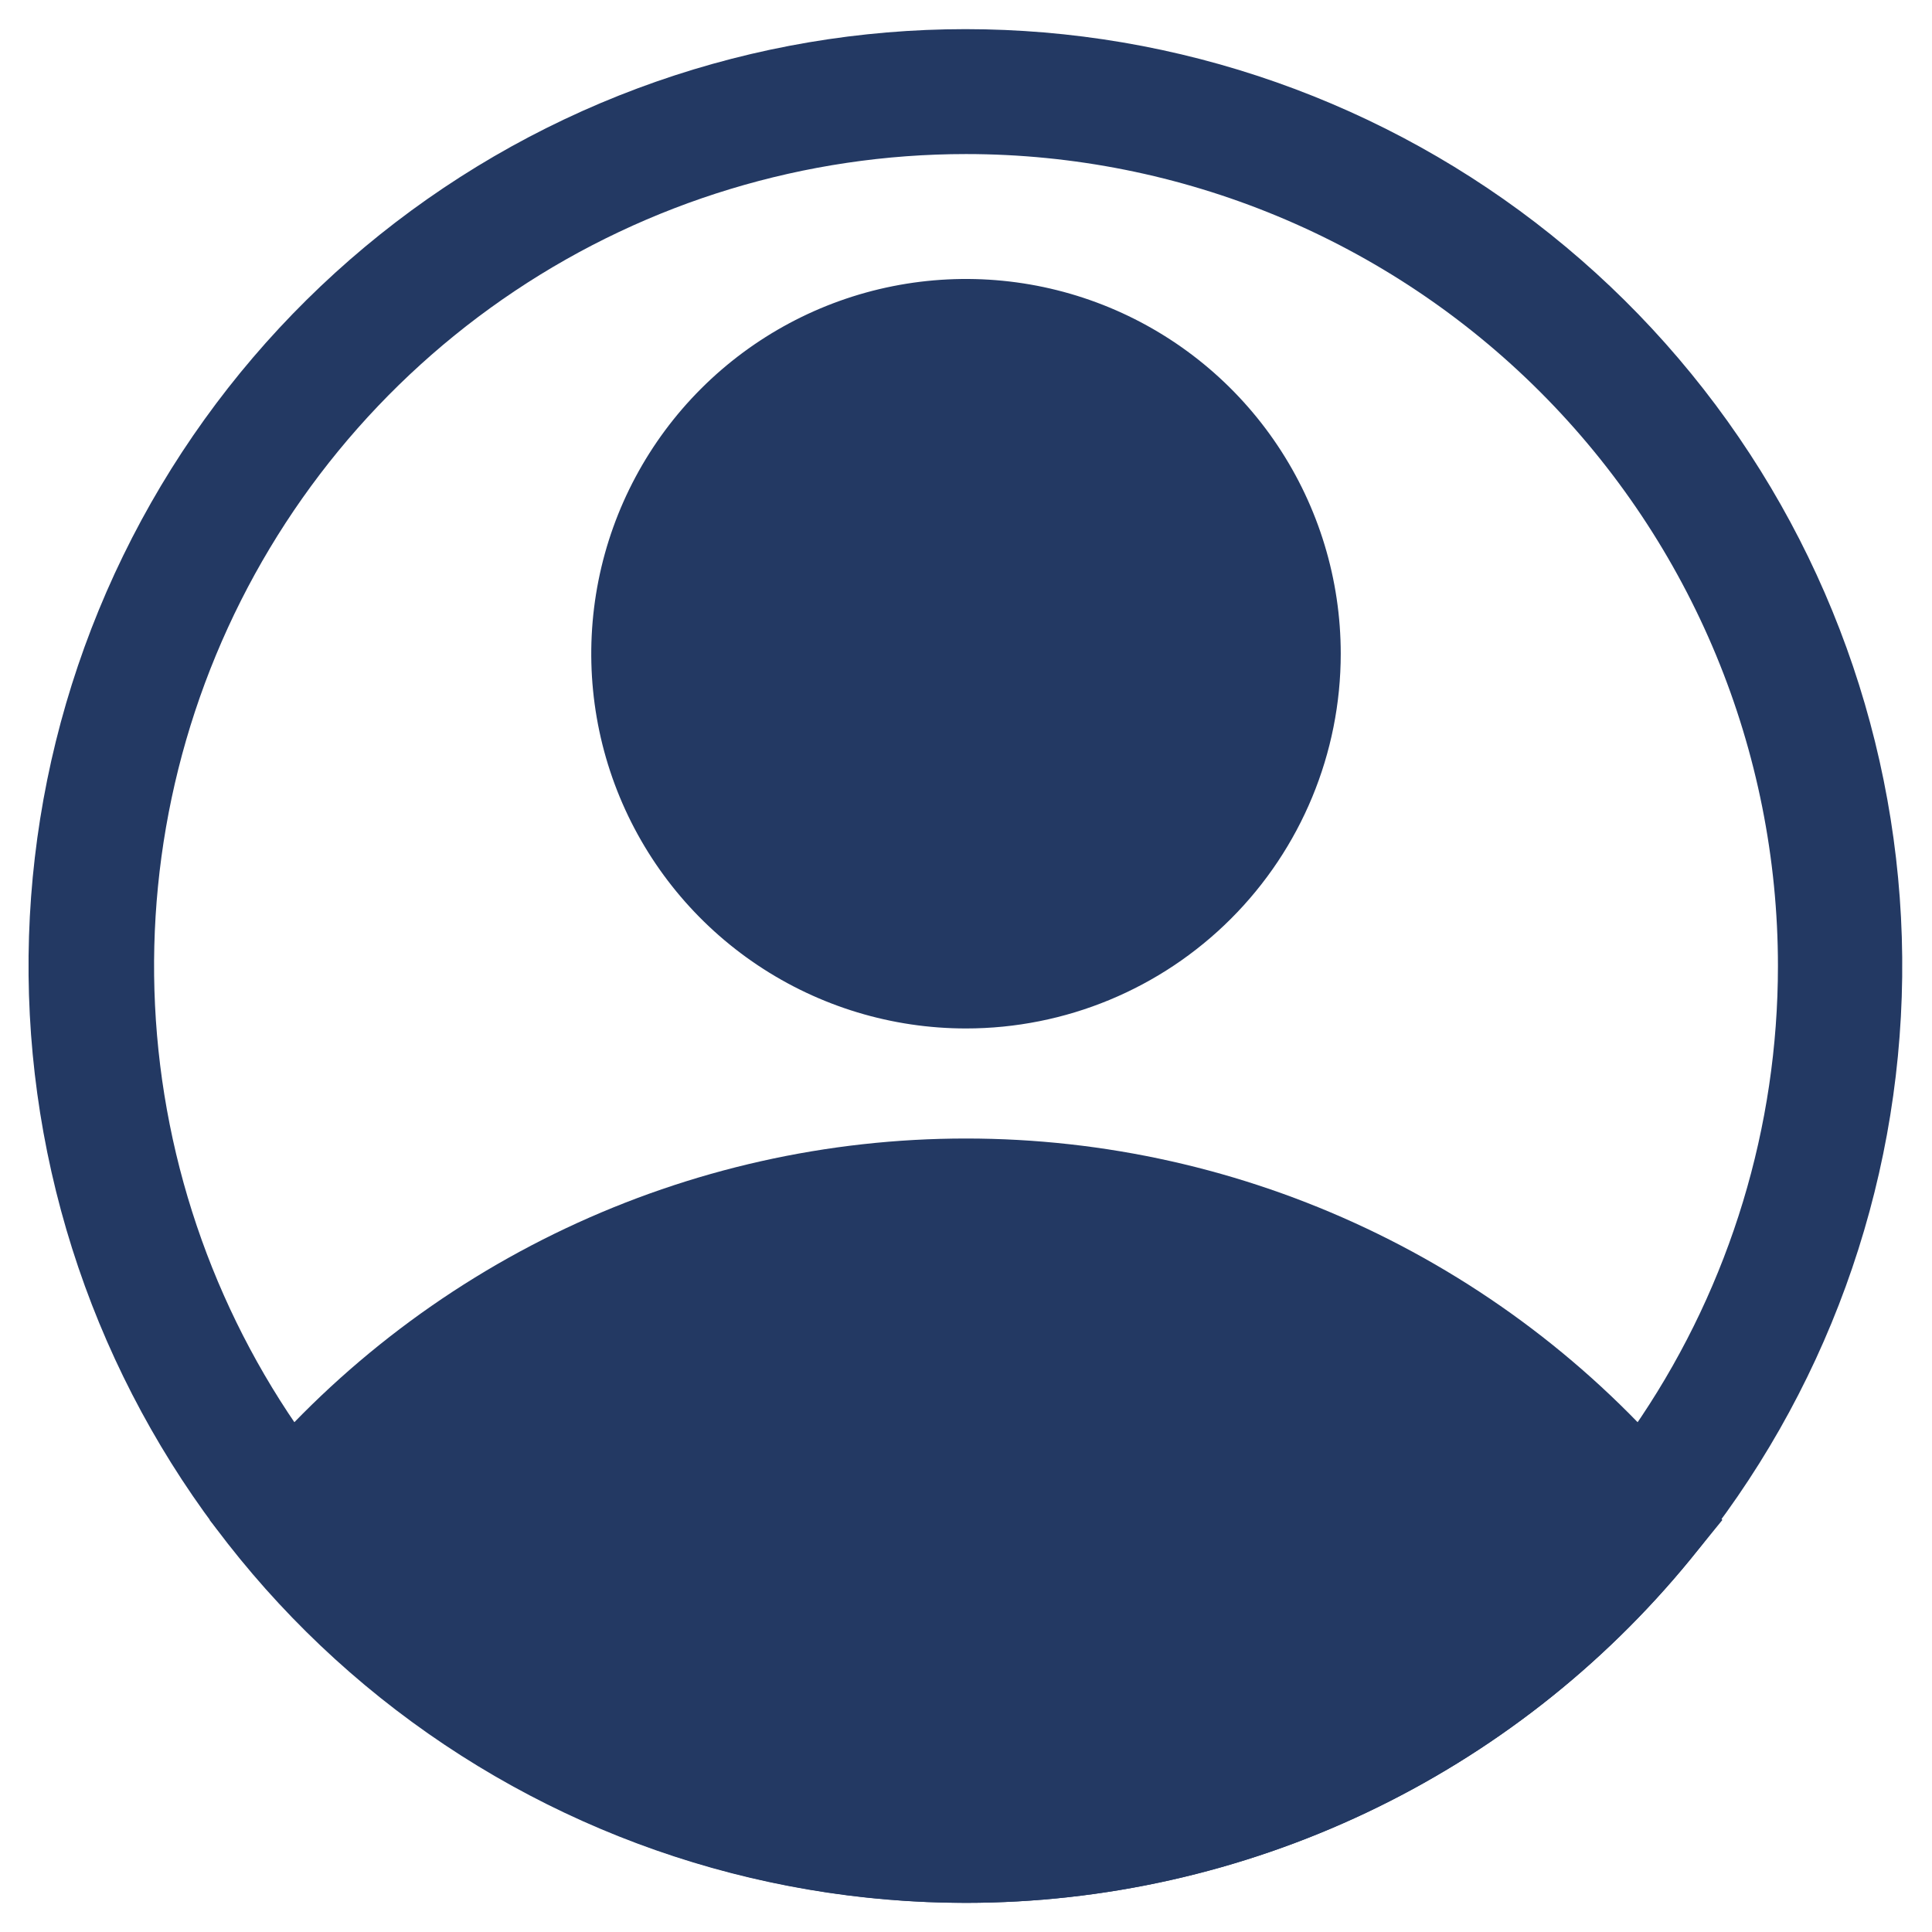
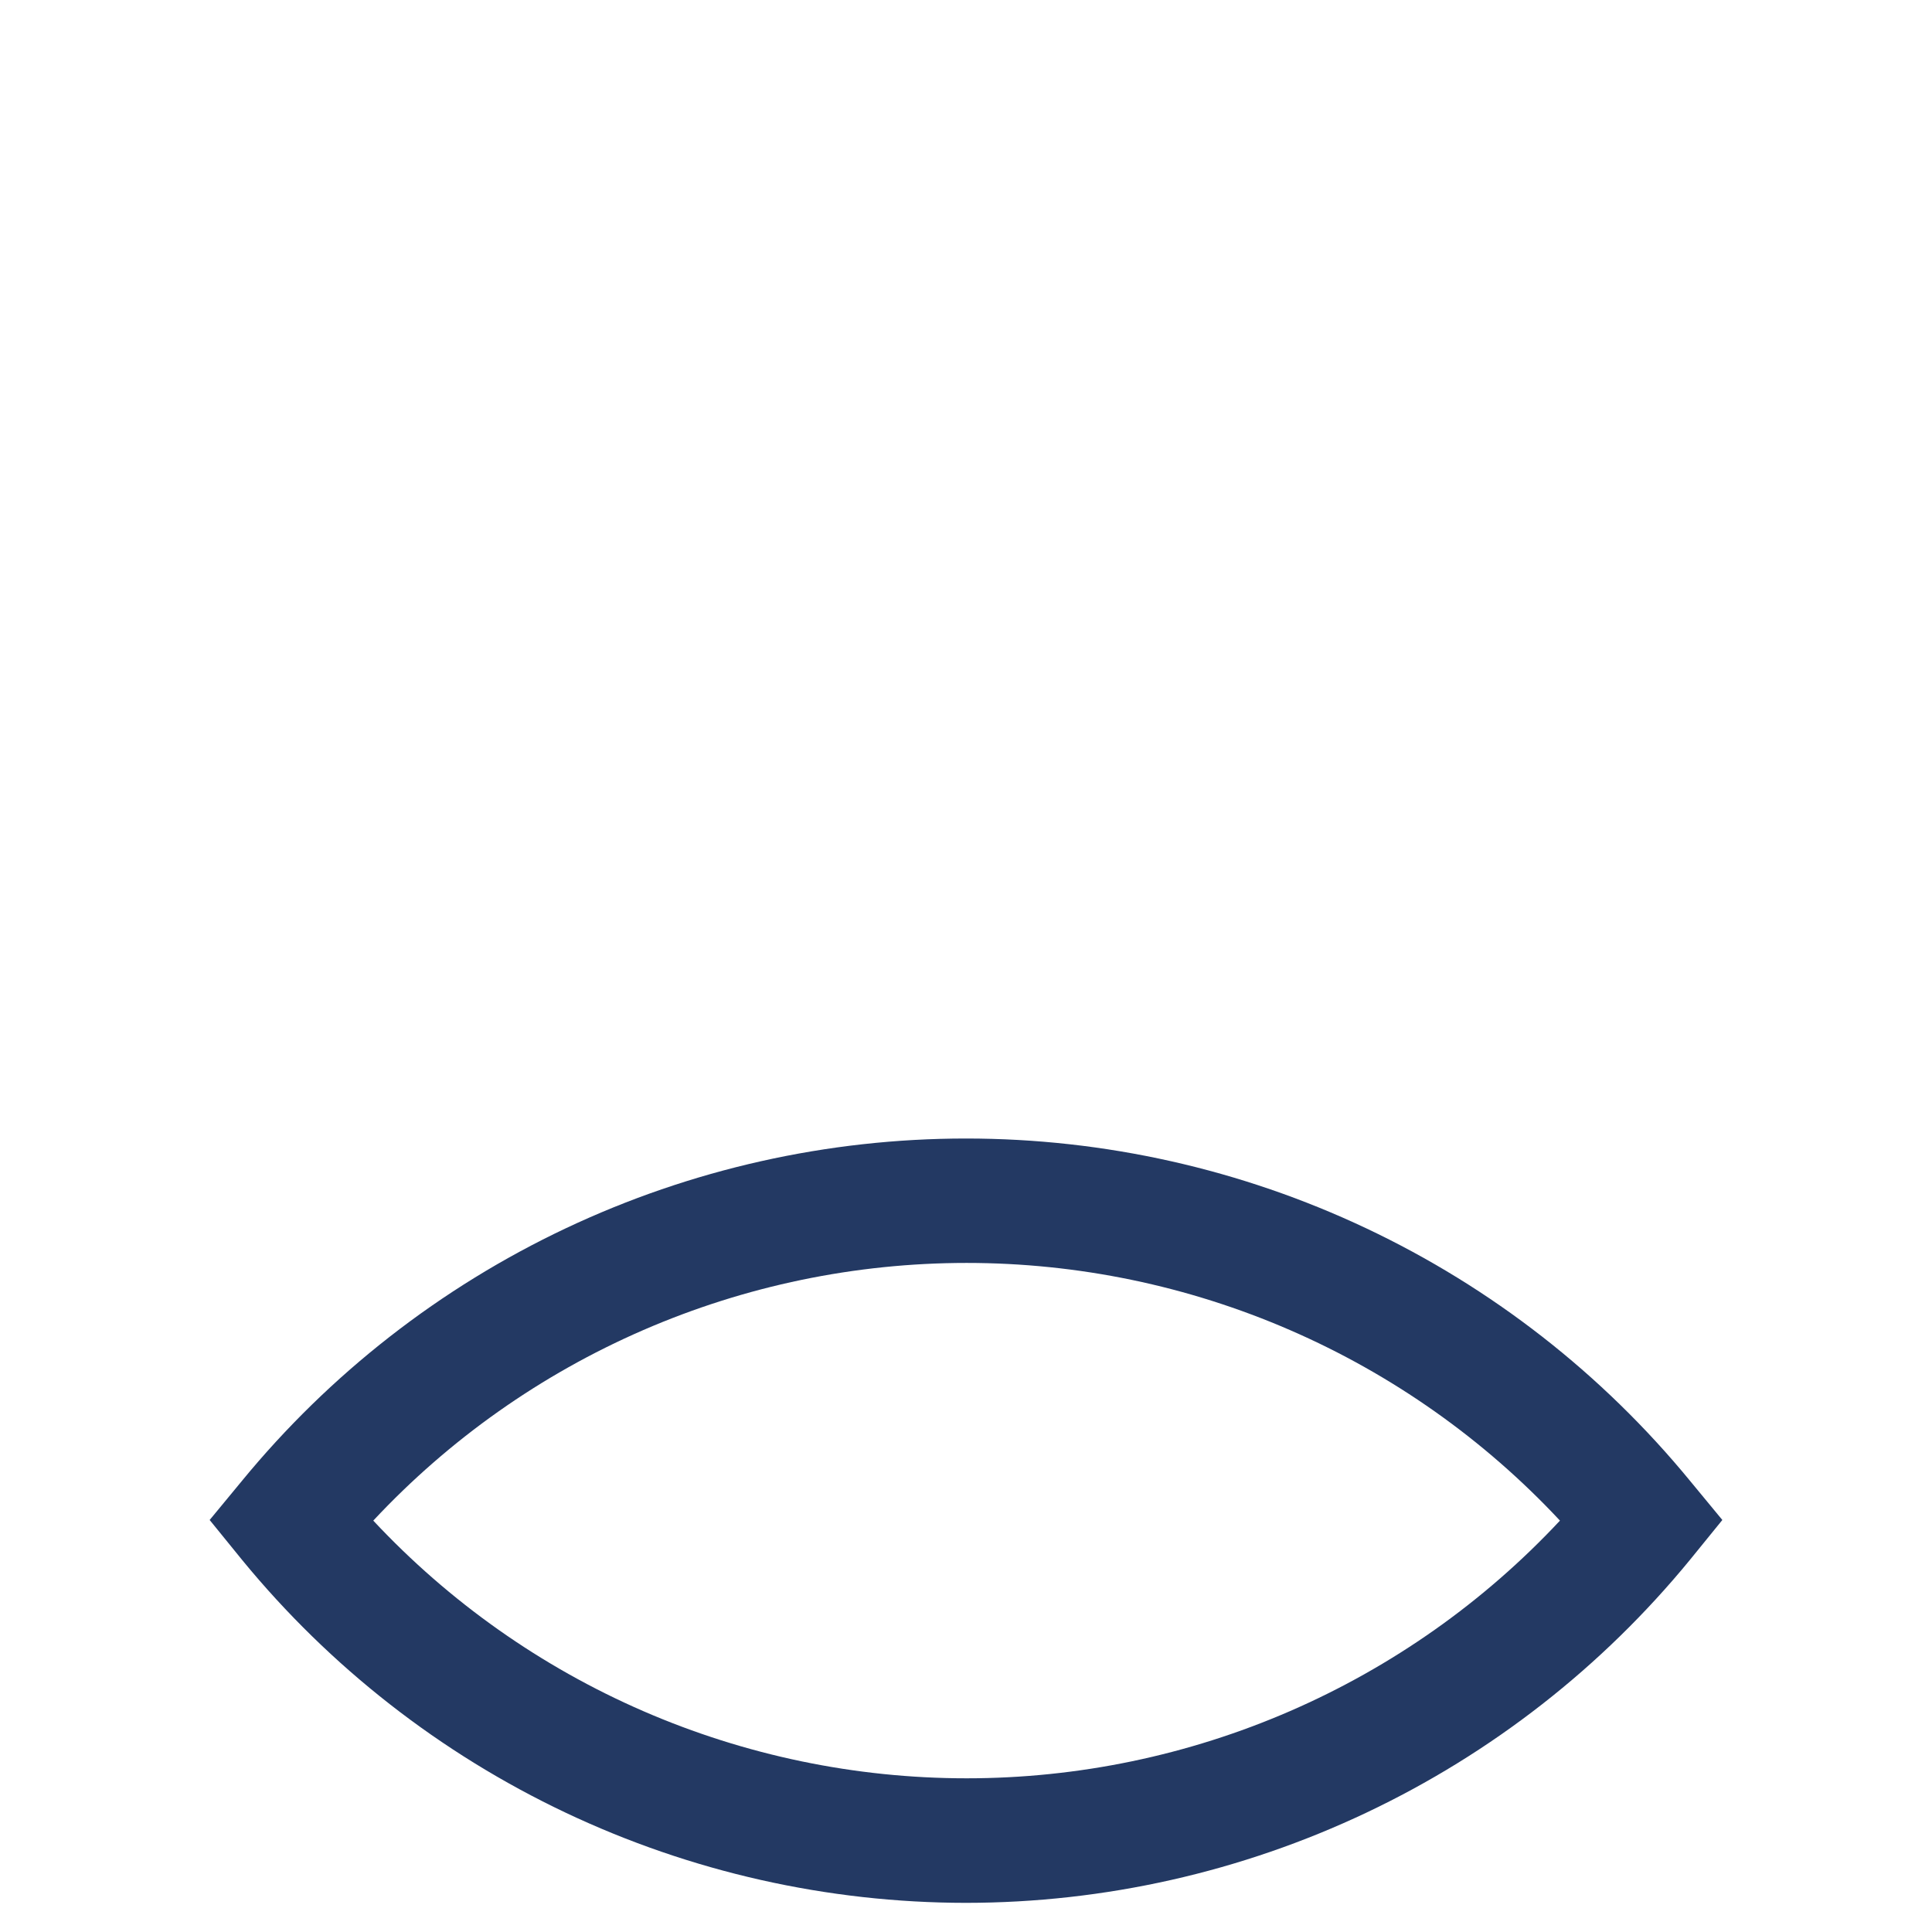
<svg xmlns="http://www.w3.org/2000/svg" width="58" height="58" viewBox="0 0 58 58" fill="none">
-   <path d="M29 30.875C26.775 30.875 24.6 30.215 22.75 28.979C20.9 27.743 19.458 25.986 18.606 23.93C17.755 21.875 17.532 19.613 17.966 17.43C18.4 15.248 19.472 13.243 21.045 11.67C22.618 10.097 24.623 9.025 26.805 8.591C28.988 8.157 31.25 8.38 33.305 9.231C35.361 10.083 37.118 11.525 38.354 13.375C39.59 15.225 40.25 17.4 40.25 19.625C40.25 22.609 39.065 25.47 36.955 27.58C34.845 29.69 31.984 30.875 29 30.875ZM29 12.125C27.517 12.125 26.067 12.565 24.833 13.389C23.6 14.213 22.639 15.384 22.071 16.755C21.503 18.125 21.355 19.633 21.644 21.088C21.933 22.543 22.648 23.879 23.697 24.928C24.746 25.977 26.082 26.692 27.537 26.981C28.992 27.27 30.5 27.122 31.87 26.554C33.241 25.986 34.412 25.025 35.236 23.792C36.06 22.558 36.5 21.108 36.5 19.625C36.5 17.636 35.71 15.728 34.303 14.322C32.897 12.915 30.989 12.125 29 12.125Z" fill="#233963" />
  <path d="M29 57.125C24.842 57.122 20.737 56.197 16.979 54.417C13.221 52.637 9.905 50.046 7.269 46.831L6.294 45.631L7.269 44.45C9.907 41.238 13.225 38.652 16.982 36.876C20.74 35.1 24.844 34.179 29 34.179C33.156 34.179 37.261 35.1 41.018 36.876C44.776 38.652 48.093 41.238 50.731 44.45L51.706 45.631L50.731 46.831C48.095 50.046 44.779 52.637 41.021 54.417C37.264 56.197 33.158 57.122 29 57.125ZM11.206 45.65C13.487 48.091 16.245 50.037 19.309 51.368C22.373 52.699 25.678 53.386 29.019 53.386C32.36 53.386 35.665 52.699 38.729 51.368C41.793 50.037 44.551 48.091 46.831 45.65C44.551 43.208 41.793 41.262 38.729 39.931C35.665 38.6 32.36 37.914 29.019 37.914C25.678 37.914 22.373 38.6 19.309 39.931C16.245 41.262 13.487 43.208 11.206 45.65Z" fill="#233963" />
-   <path d="M29 57.125C22.612 57.129 16.412 54.958 11.421 50.97C6.431 46.981 2.947 41.412 1.544 35.179C0.14 28.947 0.9 22.422 3.699 16.679C6.497 10.936 11.168 6.317 16.942 3.582C22.715 0.848 29.248 0.16 35.464 1.632C41.681 3.105 47.211 6.65 51.144 11.684C55.078 16.719 57.18 22.942 57.105 29.33C57.029 35.718 54.782 41.891 50.731 46.831C48.095 50.047 44.779 52.638 41.021 54.418C37.264 56.198 33.158 57.122 29 57.125ZM29 4.625C24.179 4.625 19.467 6.055 15.458 8.733C11.45 11.411 8.326 15.218 6.481 19.672C4.636 24.126 4.153 29.027 5.094 33.755C6.034 38.484 8.356 42.827 11.764 46.236C15.173 49.645 19.517 51.966 24.245 52.907C28.973 53.847 33.874 53.364 38.328 51.52C42.782 49.675 46.589 46.55 49.267 42.542C51.946 38.534 53.375 33.821 53.375 29C53.375 22.535 50.807 16.335 46.236 11.764C41.665 7.193 35.465 4.625 29 4.625Z" fill="#233963" />
-   <path d="M8.713 45.65C8.713 45.65 27.594 66.744 46.813 47.75L49.288 45.65C49.288 45.65 33.238 29 16.944 38.994L8.713 45.65Z" fill="#233963" />
-   <path d="M29 29C34.178 29 38.375 24.803 38.375 19.625C38.375 14.447 34.178 10.25 29 10.25C23.822 10.25 19.625 14.447 19.625 19.625C19.625 24.803 23.822 29 29 29Z" fill="#233963" />
</svg>